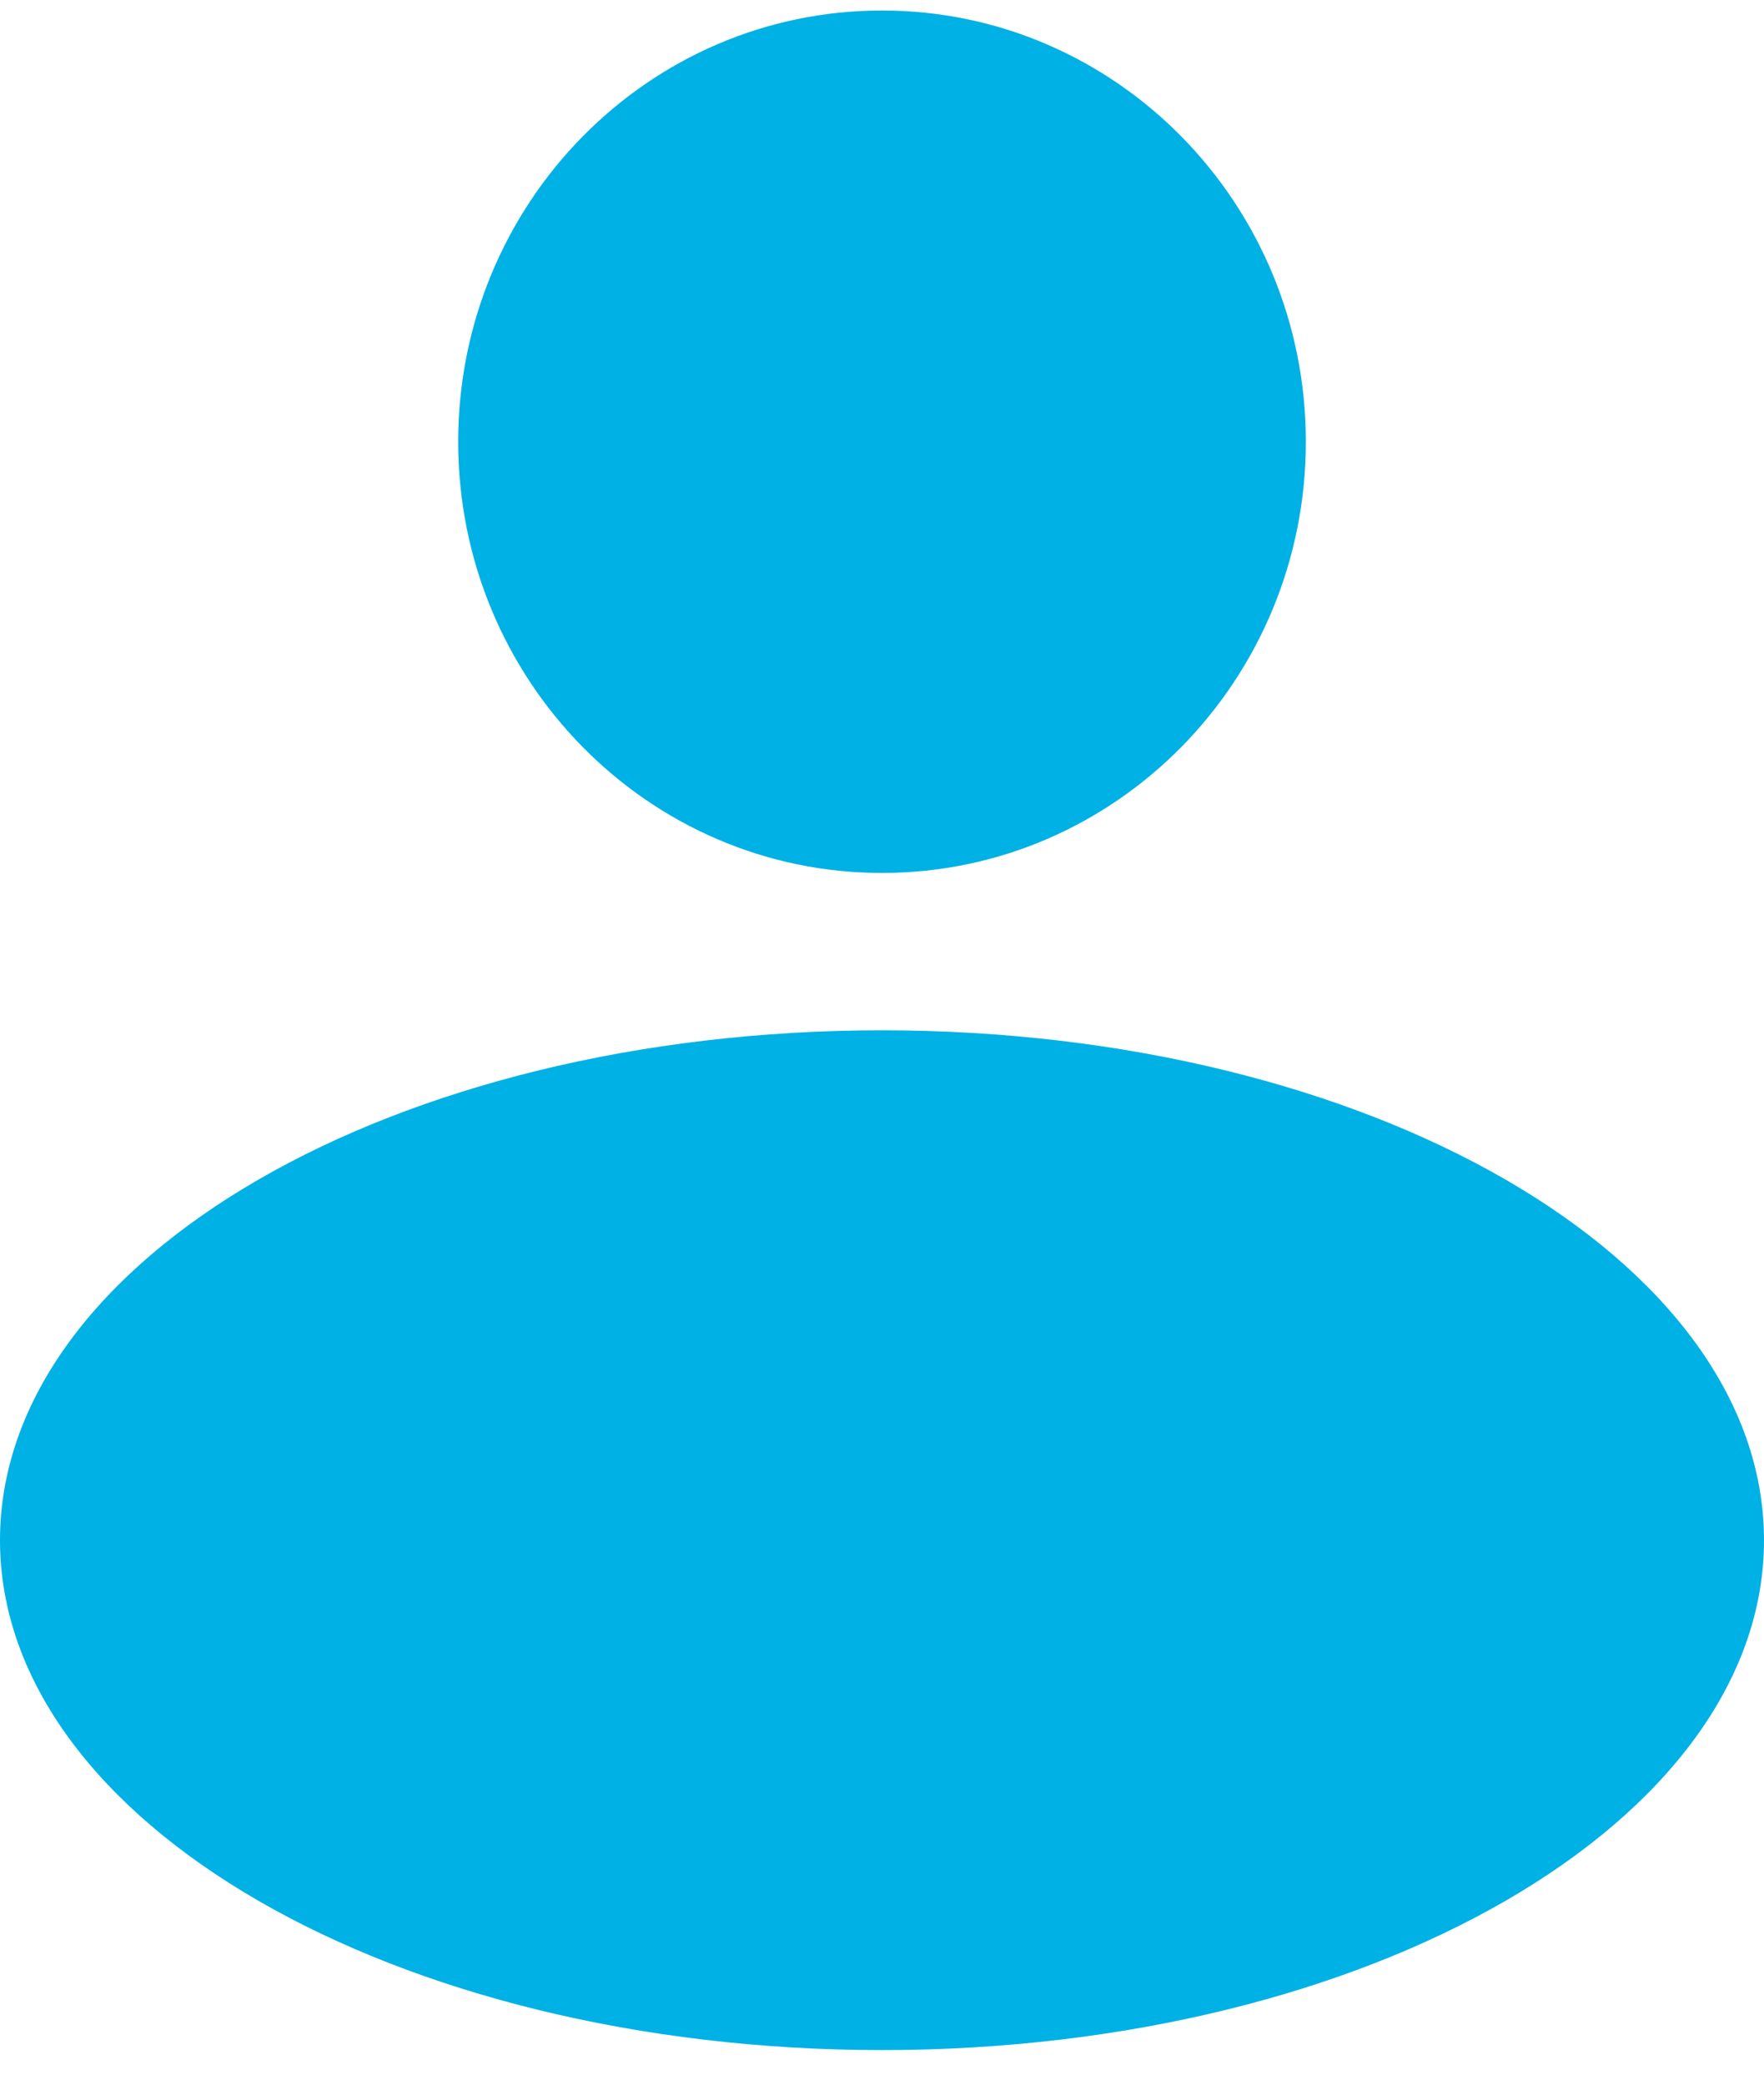
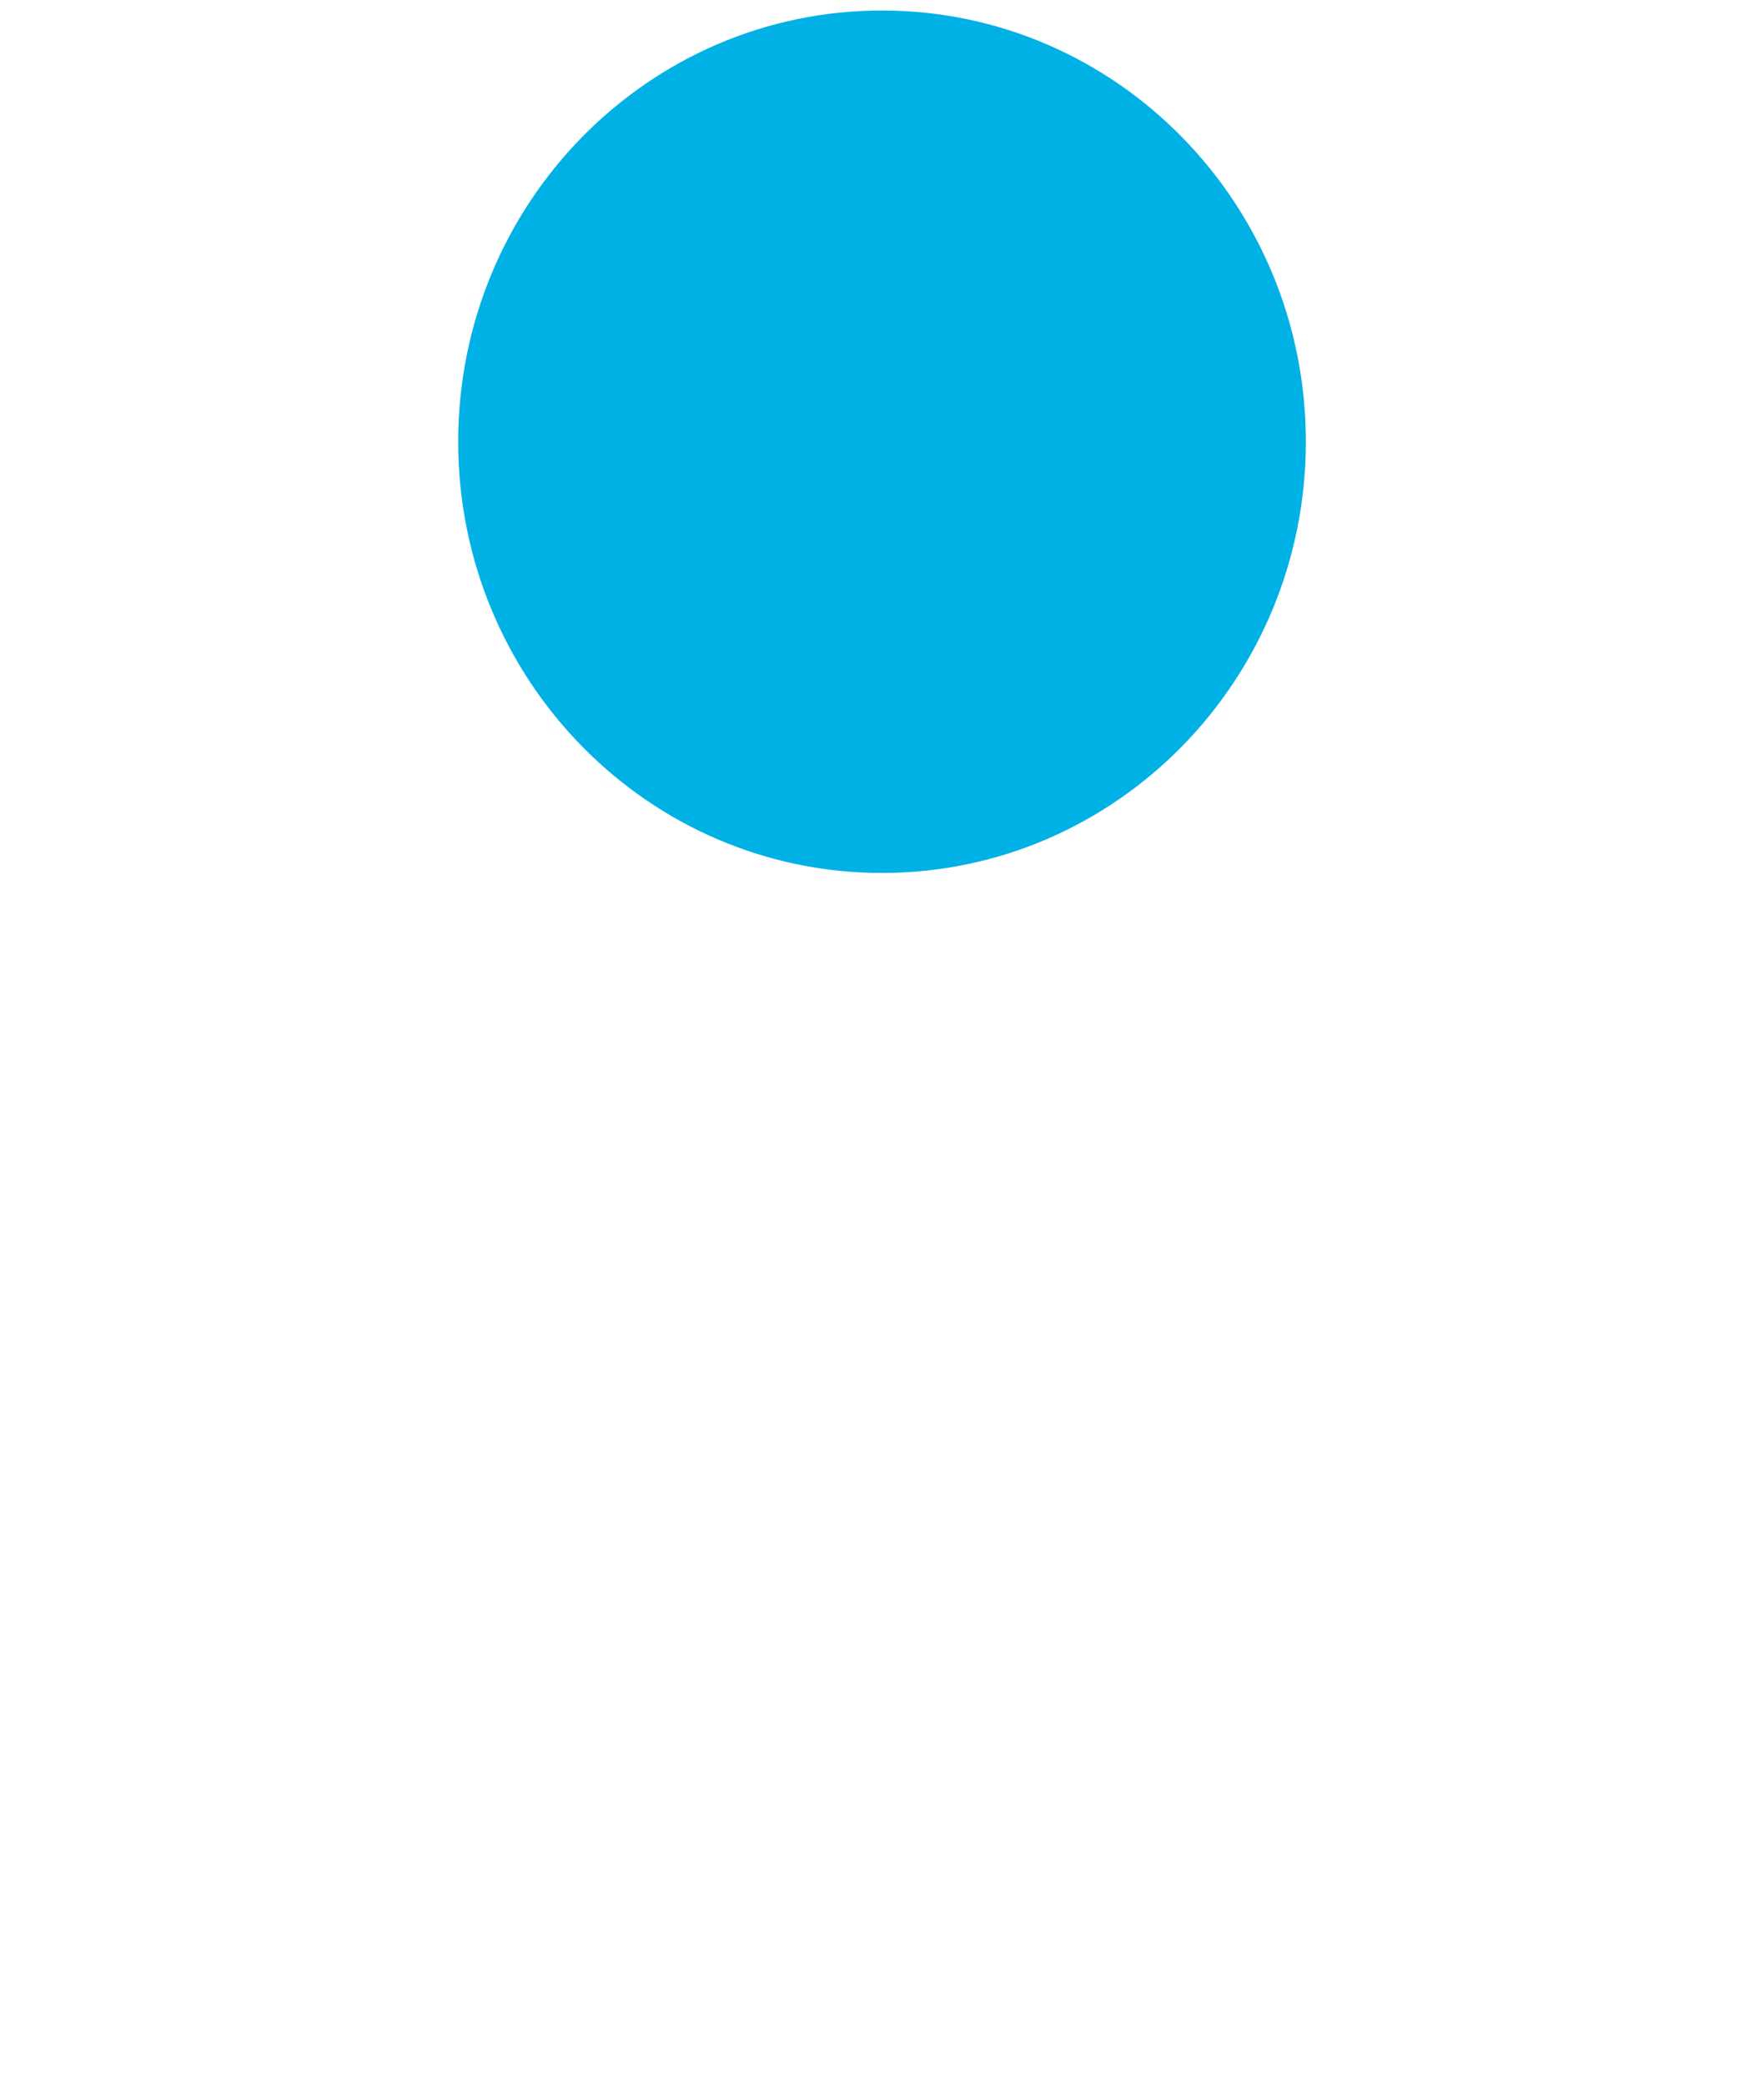
<svg xmlns="http://www.w3.org/2000/svg" width="44" height="52" viewBox="0 0 44 52" fill="none">
  <path d="M22 21.775C27.838 21.775 32.572 16.959 32.572 11.019C32.572 5.078 27.838 0.262 22 0.262C16.162 0.262 11.429 5.078 11.429 11.019C11.429 16.959 16.162 21.775 22 21.775Z" fill="#00B1E5" />
-   <path d="M22 51.137C34.15 51.137 44 45.443 44 38.419C44 31.394 34.15 25.7 22 25.7C9.85 25.7 0 31.394 0 38.419C0 45.443 9.85 51.137 22 51.137Z" fill="#00B1E5" />
</svg>